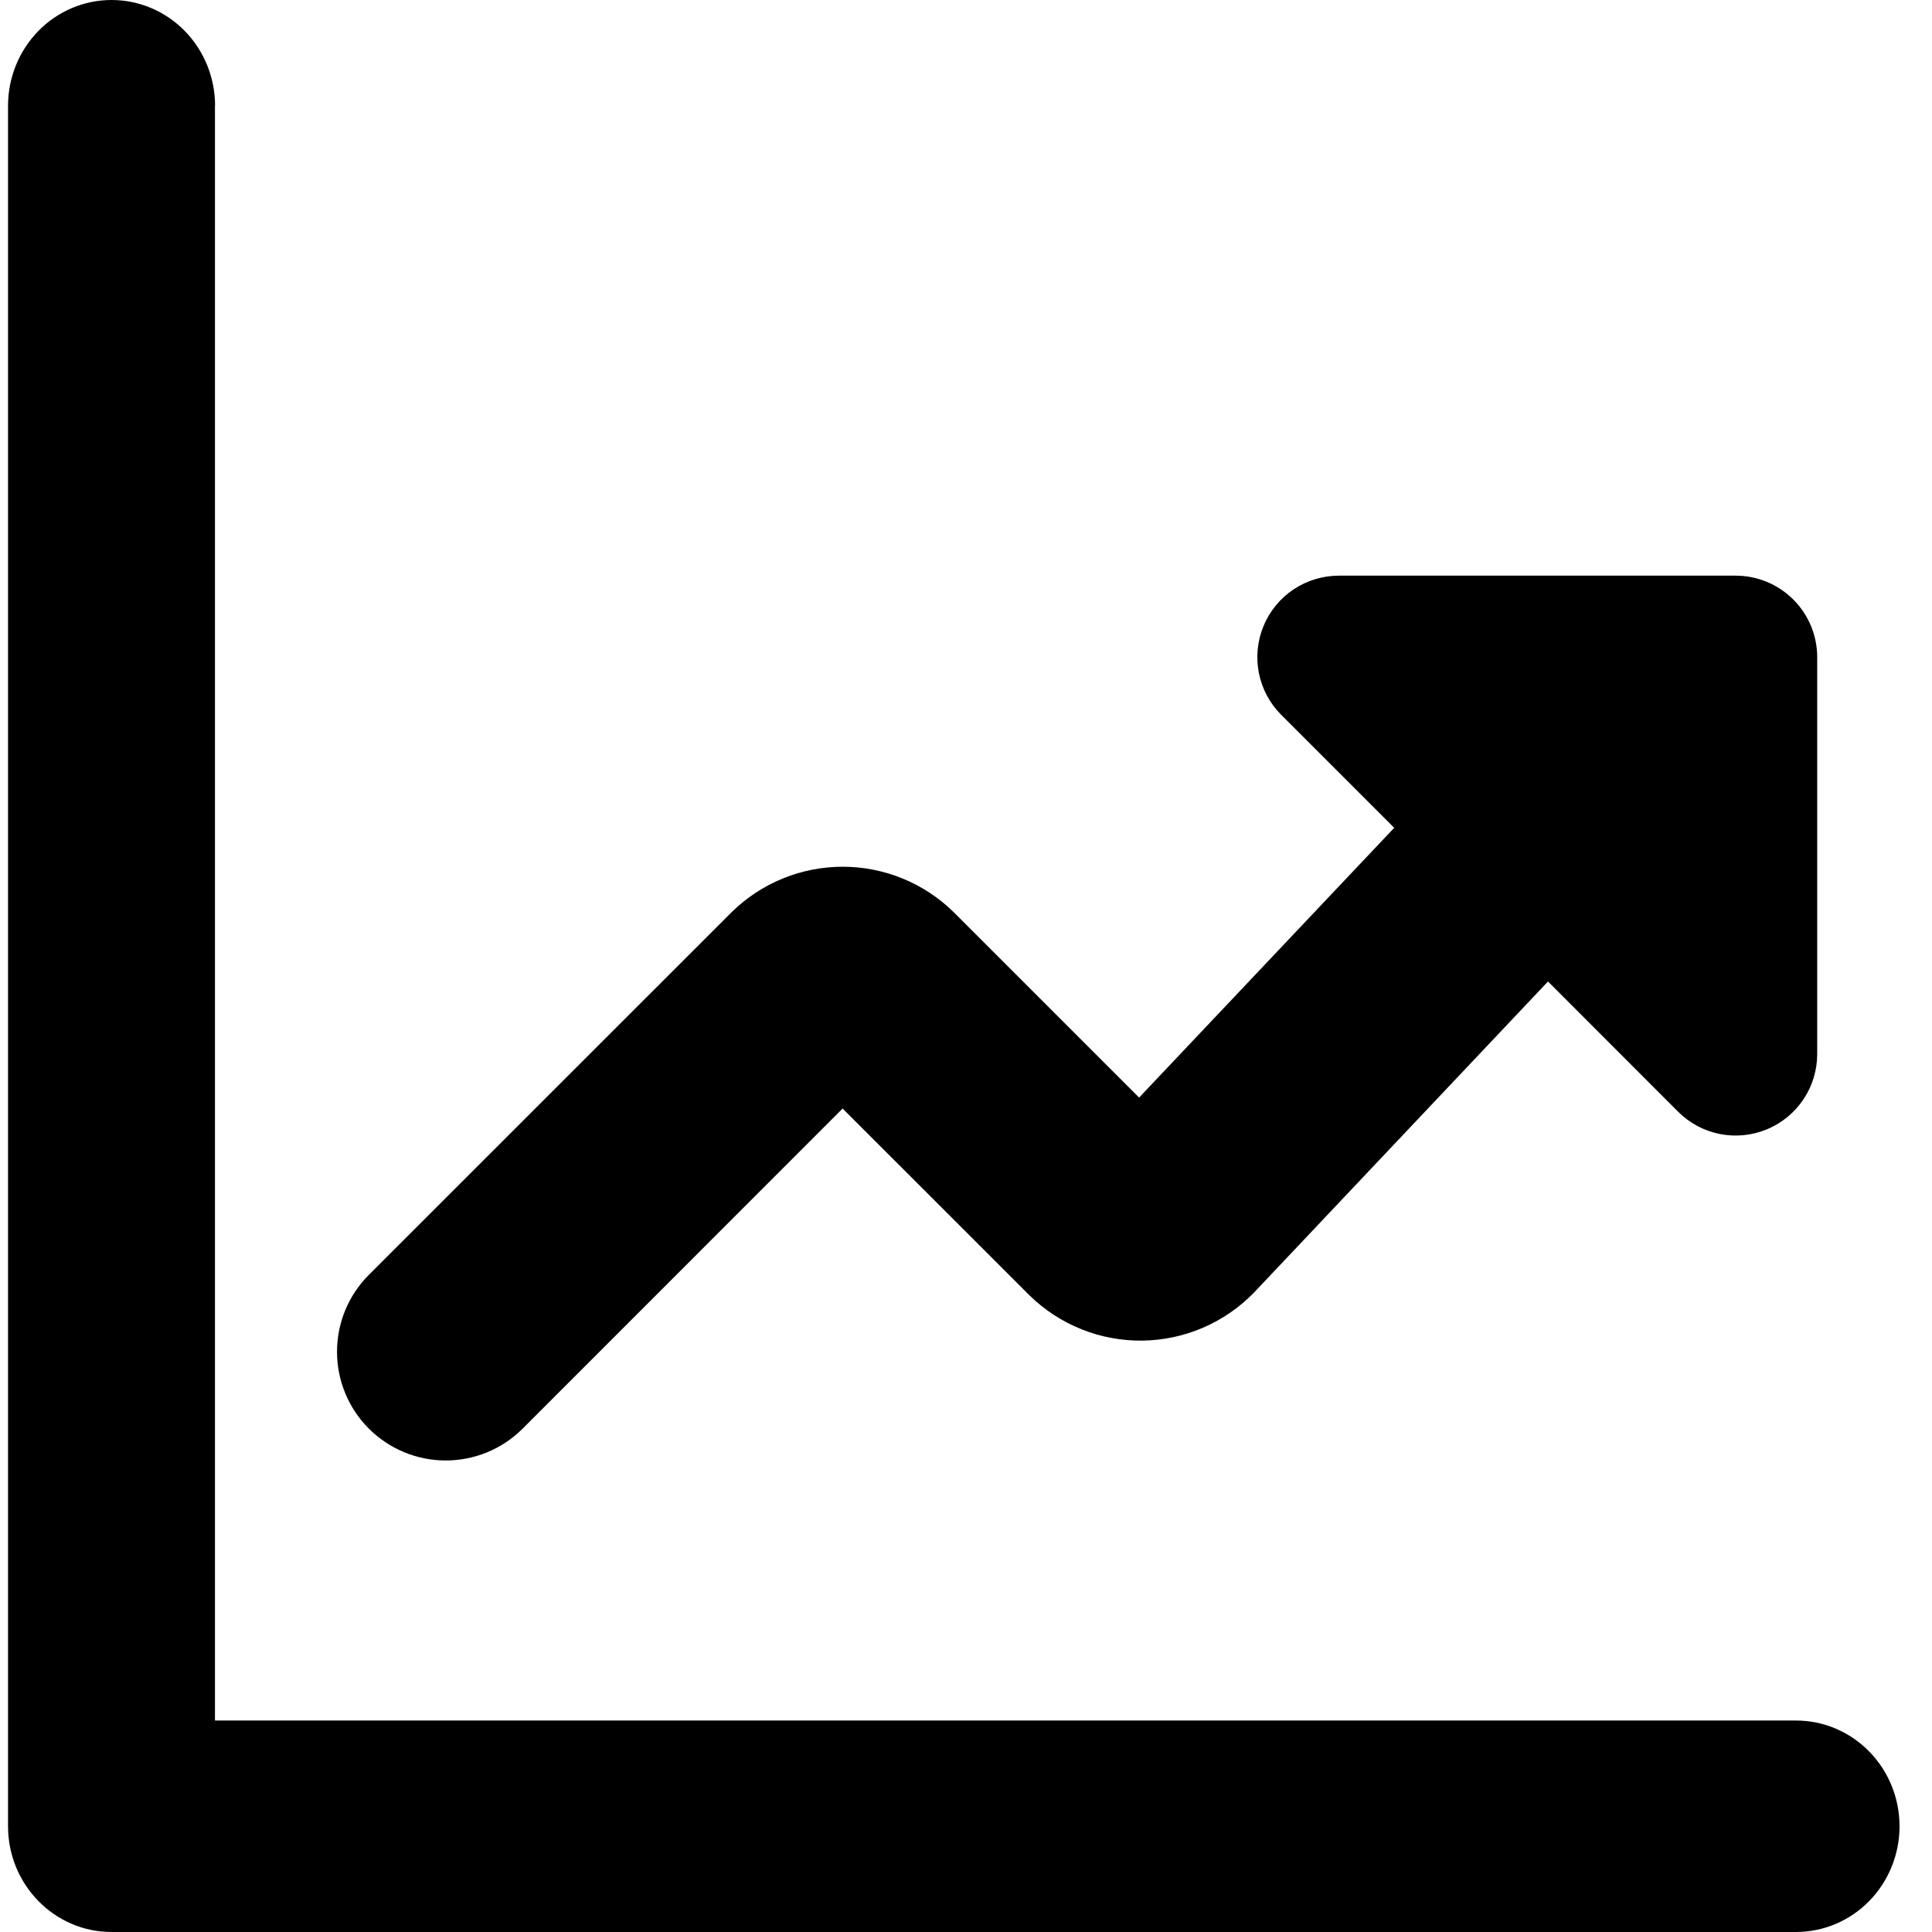
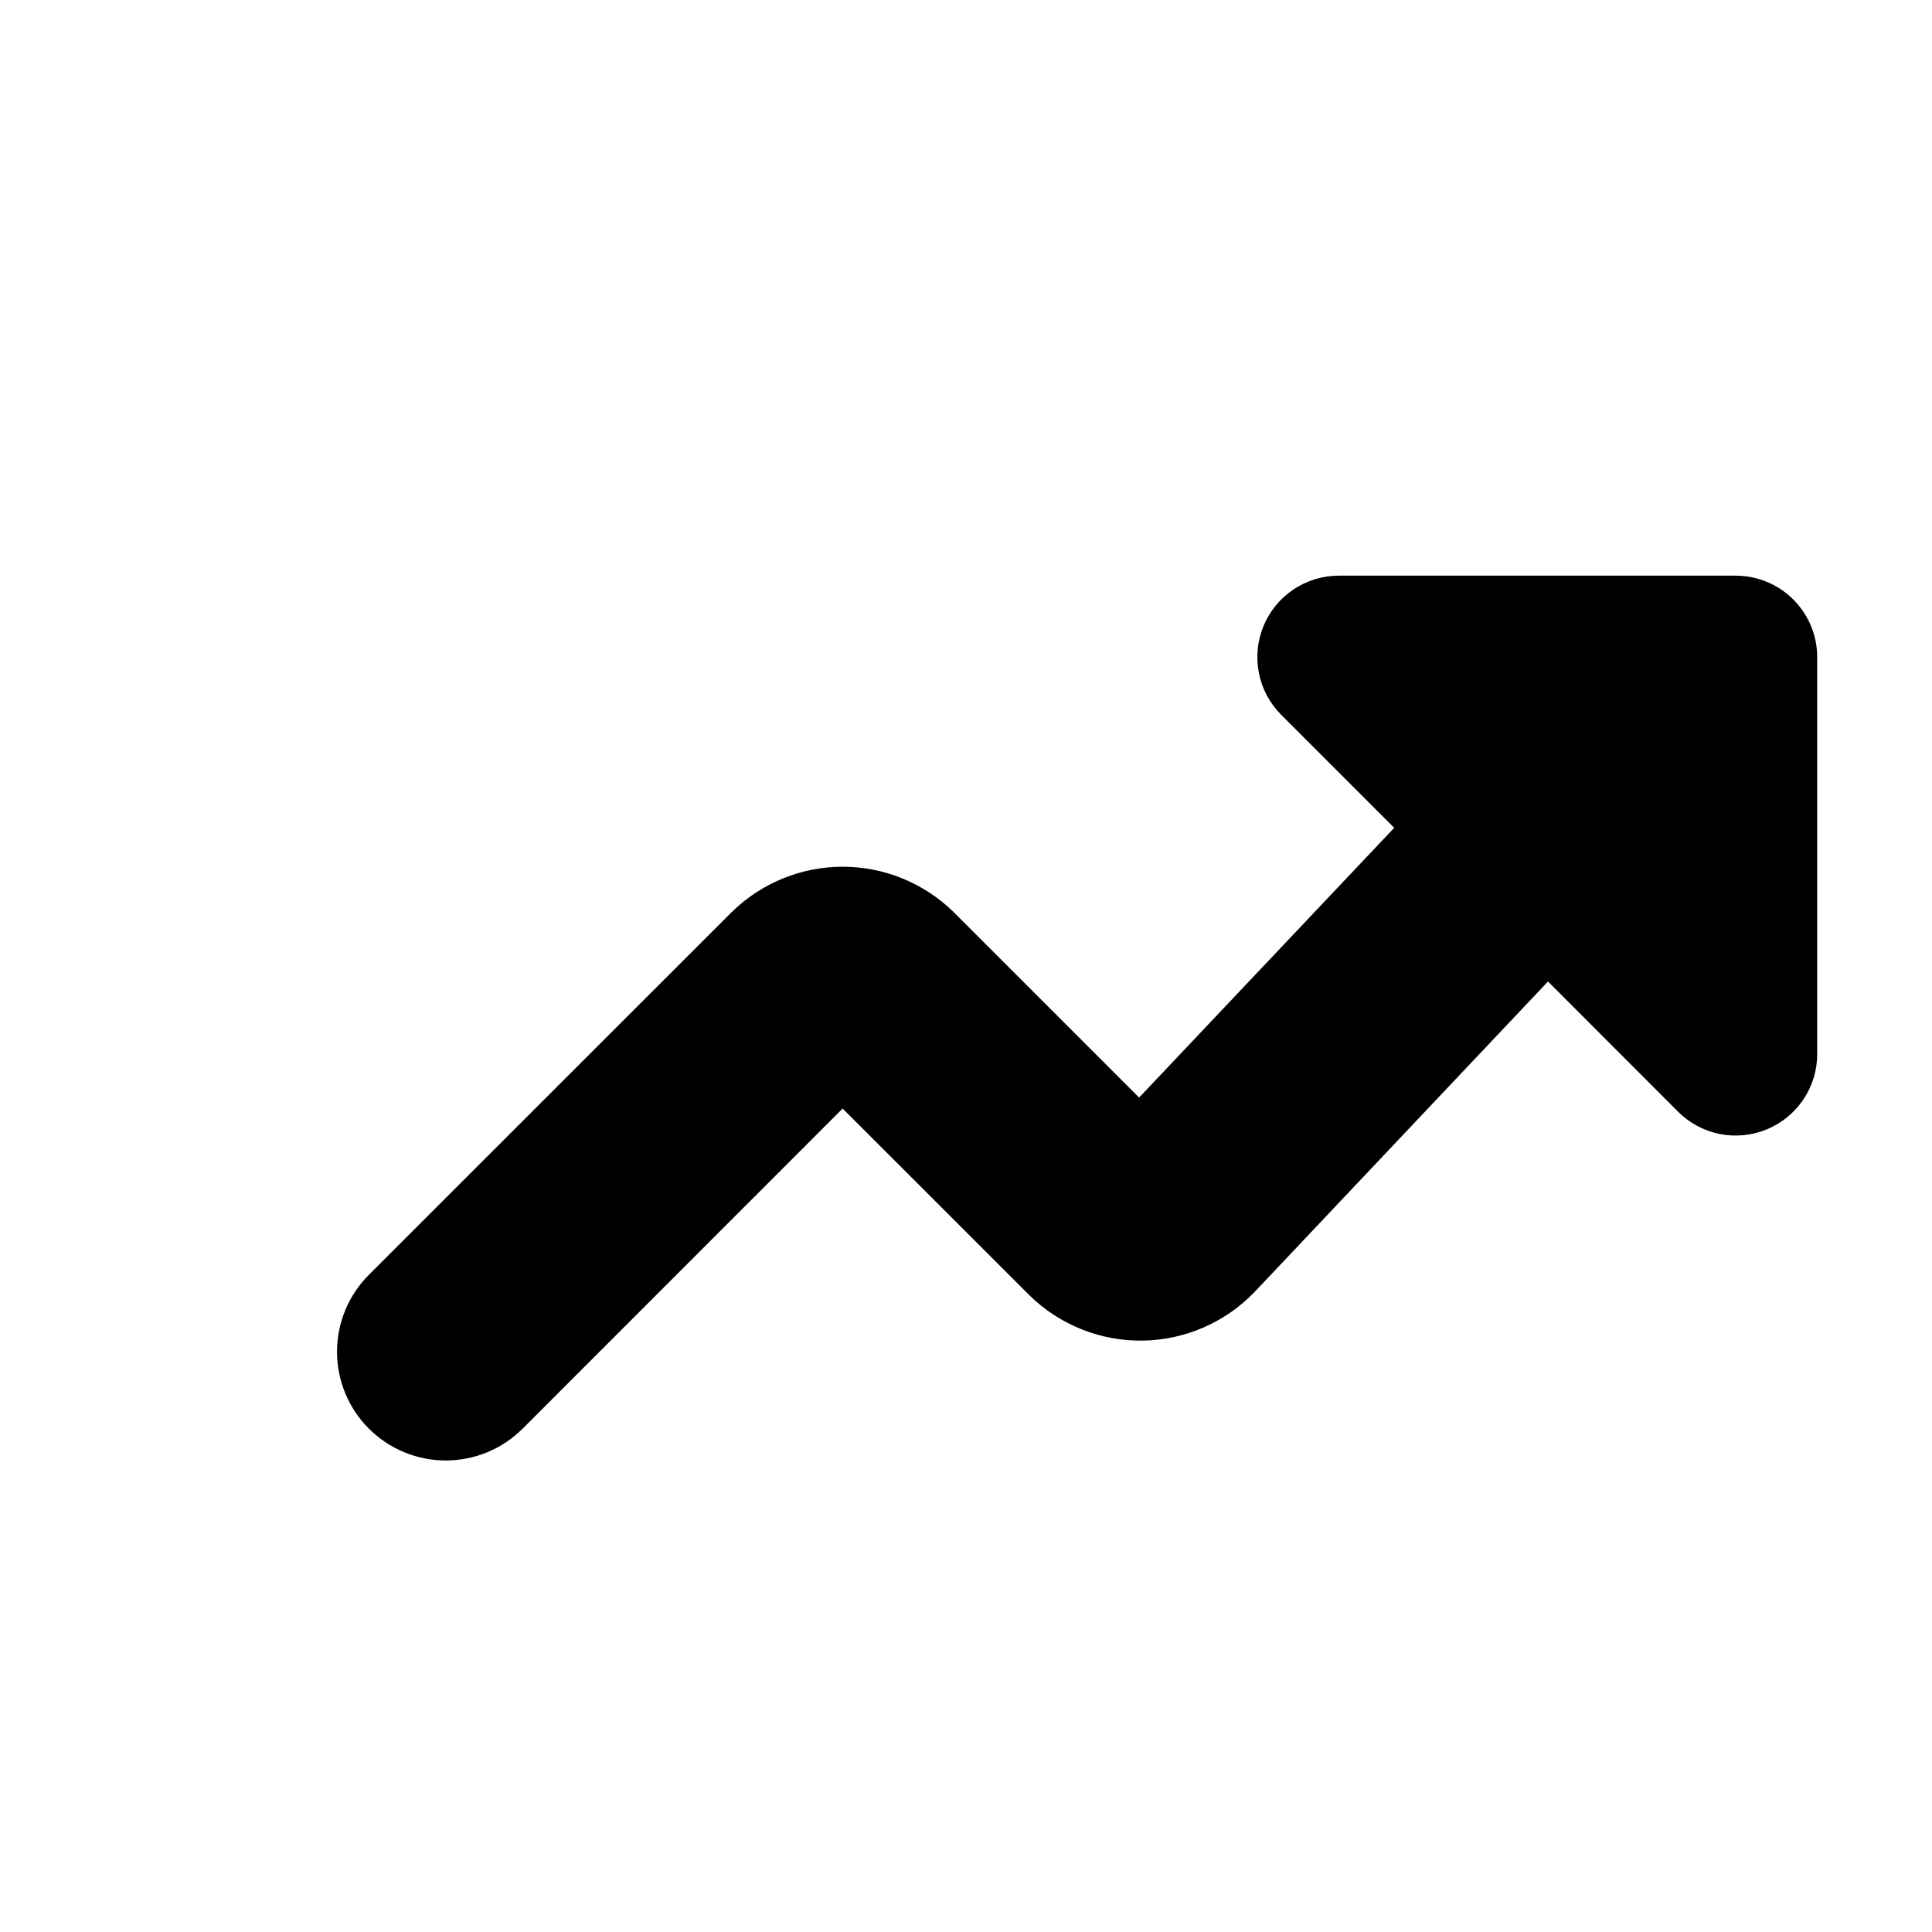
<svg xmlns="http://www.w3.org/2000/svg" width="50" height="50" viewBox="0 0 50 50" fill="none">
-   <path fill-rule="evenodd" clip-rule="evenodd" d="M4.782 0.801C5.284 1.315 5.566 2.011 5.566 2.736H5.563V44.527H46.481C47.191 44.527 47.873 44.815 48.375 45.329C48.878 45.842 49.16 46.538 49.16 47.264C49.16 47.989 48.878 48.685 48.375 49.199C47.873 49.712 47.191 50 46.481 50H2.887C1.409 50 0.208 48.774 0.208 47.264V2.736C0.208 2.011 0.491 1.315 0.993 0.801C1.495 0.288 2.177 0 2.887 0C3.598 0 4.279 0.288 4.782 0.801Z" fill="black" />
  <path fill-rule="evenodd" clip-rule="evenodd" d="M13.526 36.973C12.998 37.501 12.282 37.797 11.536 37.797C10.79 37.797 10.074 37.501 9.546 36.973C9.018 36.445 8.722 35.729 8.722 34.983C8.722 34.237 9.018 33.521 9.546 32.993L18.921 23.621L18.941 23.601C19.707 22.851 20.736 22.431 21.808 22.431C22.881 22.431 23.91 22.851 24.676 23.601L24.696 23.621L29.48 28.405L36.082 21.424L33.157 18.499C32.862 18.204 32.661 17.828 32.58 17.419C32.499 17.01 32.541 16.586 32.7 16.201C32.859 15.816 33.13 15.486 33.476 15.254C33.823 15.023 34.23 14.899 34.647 14.898H44.92C45.479 14.898 46.016 15.121 46.411 15.516C46.807 15.912 47.029 16.448 47.029 17.008V27.28C47.029 27.697 46.905 28.105 46.673 28.451C46.441 28.798 46.112 29.068 45.727 29.227C45.341 29.387 44.917 29.429 44.508 29.348C44.099 29.266 43.724 29.066 43.429 28.771L40.062 25.401L32.456 33.449C32.08 33.837 31.631 34.146 31.136 34.36C30.64 34.574 30.106 34.688 29.566 34.695C29.026 34.702 28.49 34.602 27.989 34.401C27.487 34.2 27.031 33.903 26.645 33.525L26.625 33.505L21.807 28.689L13.526 36.973Z" fill="black" />
</svg>